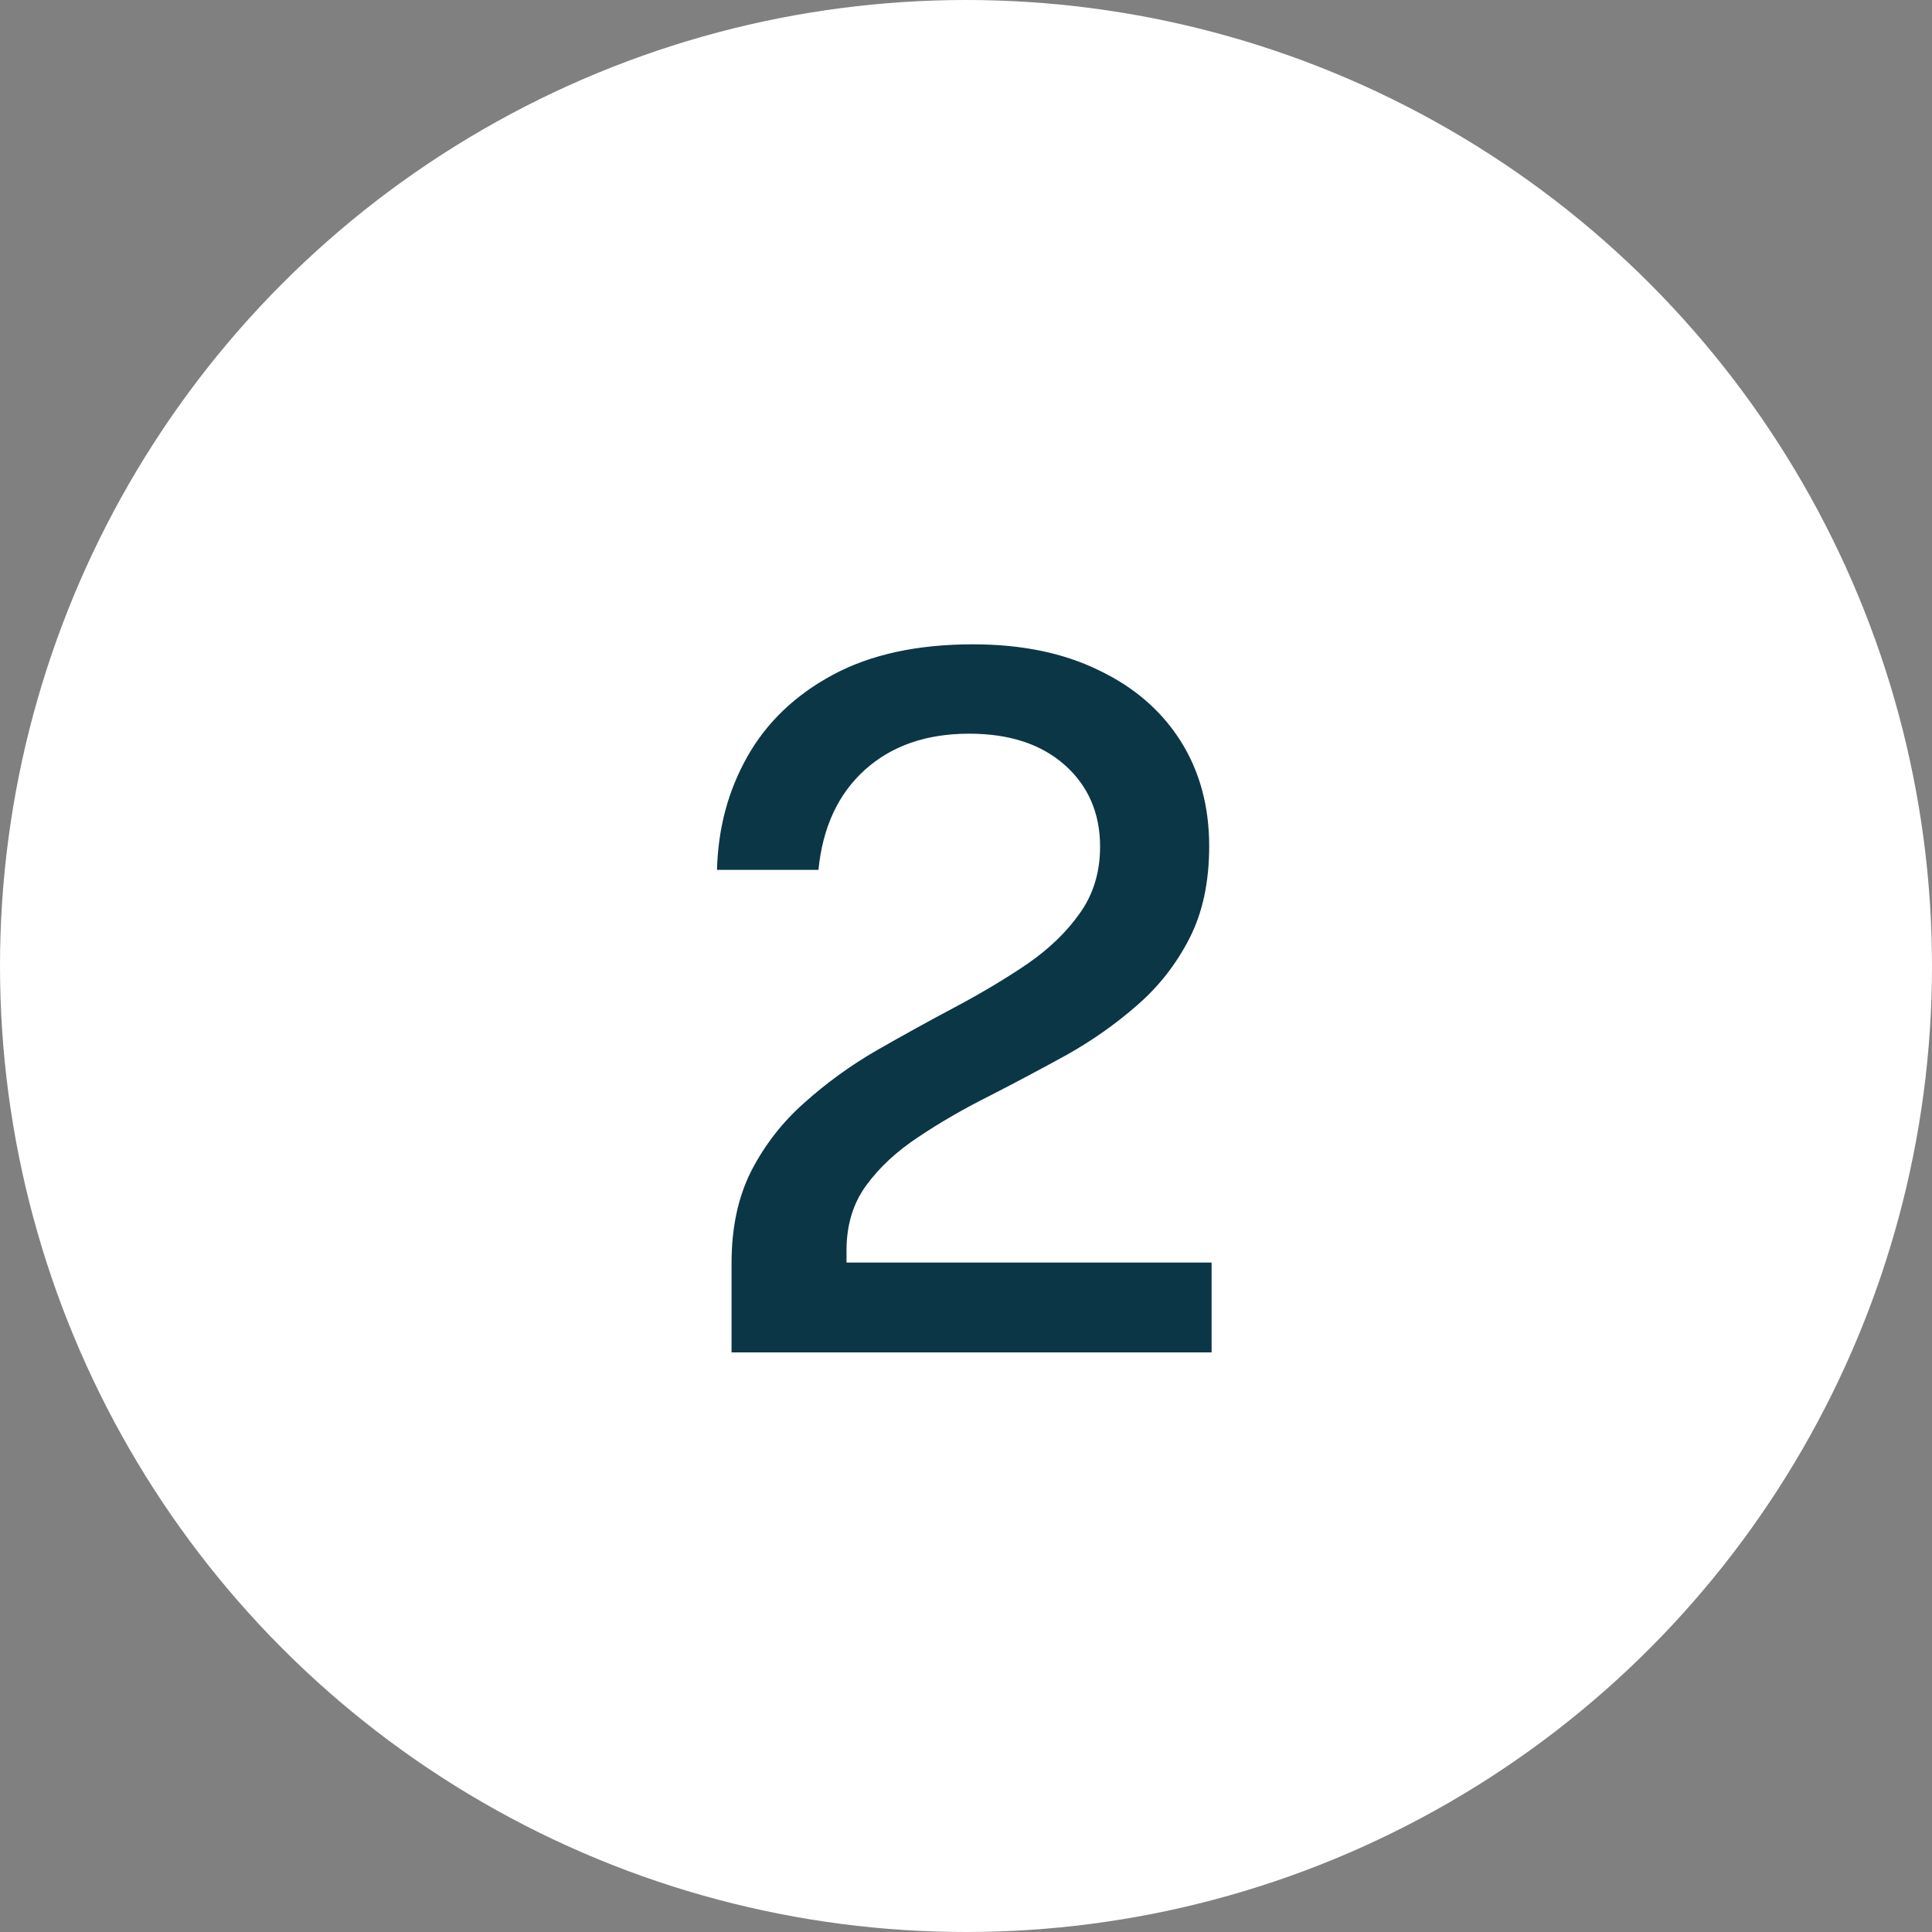
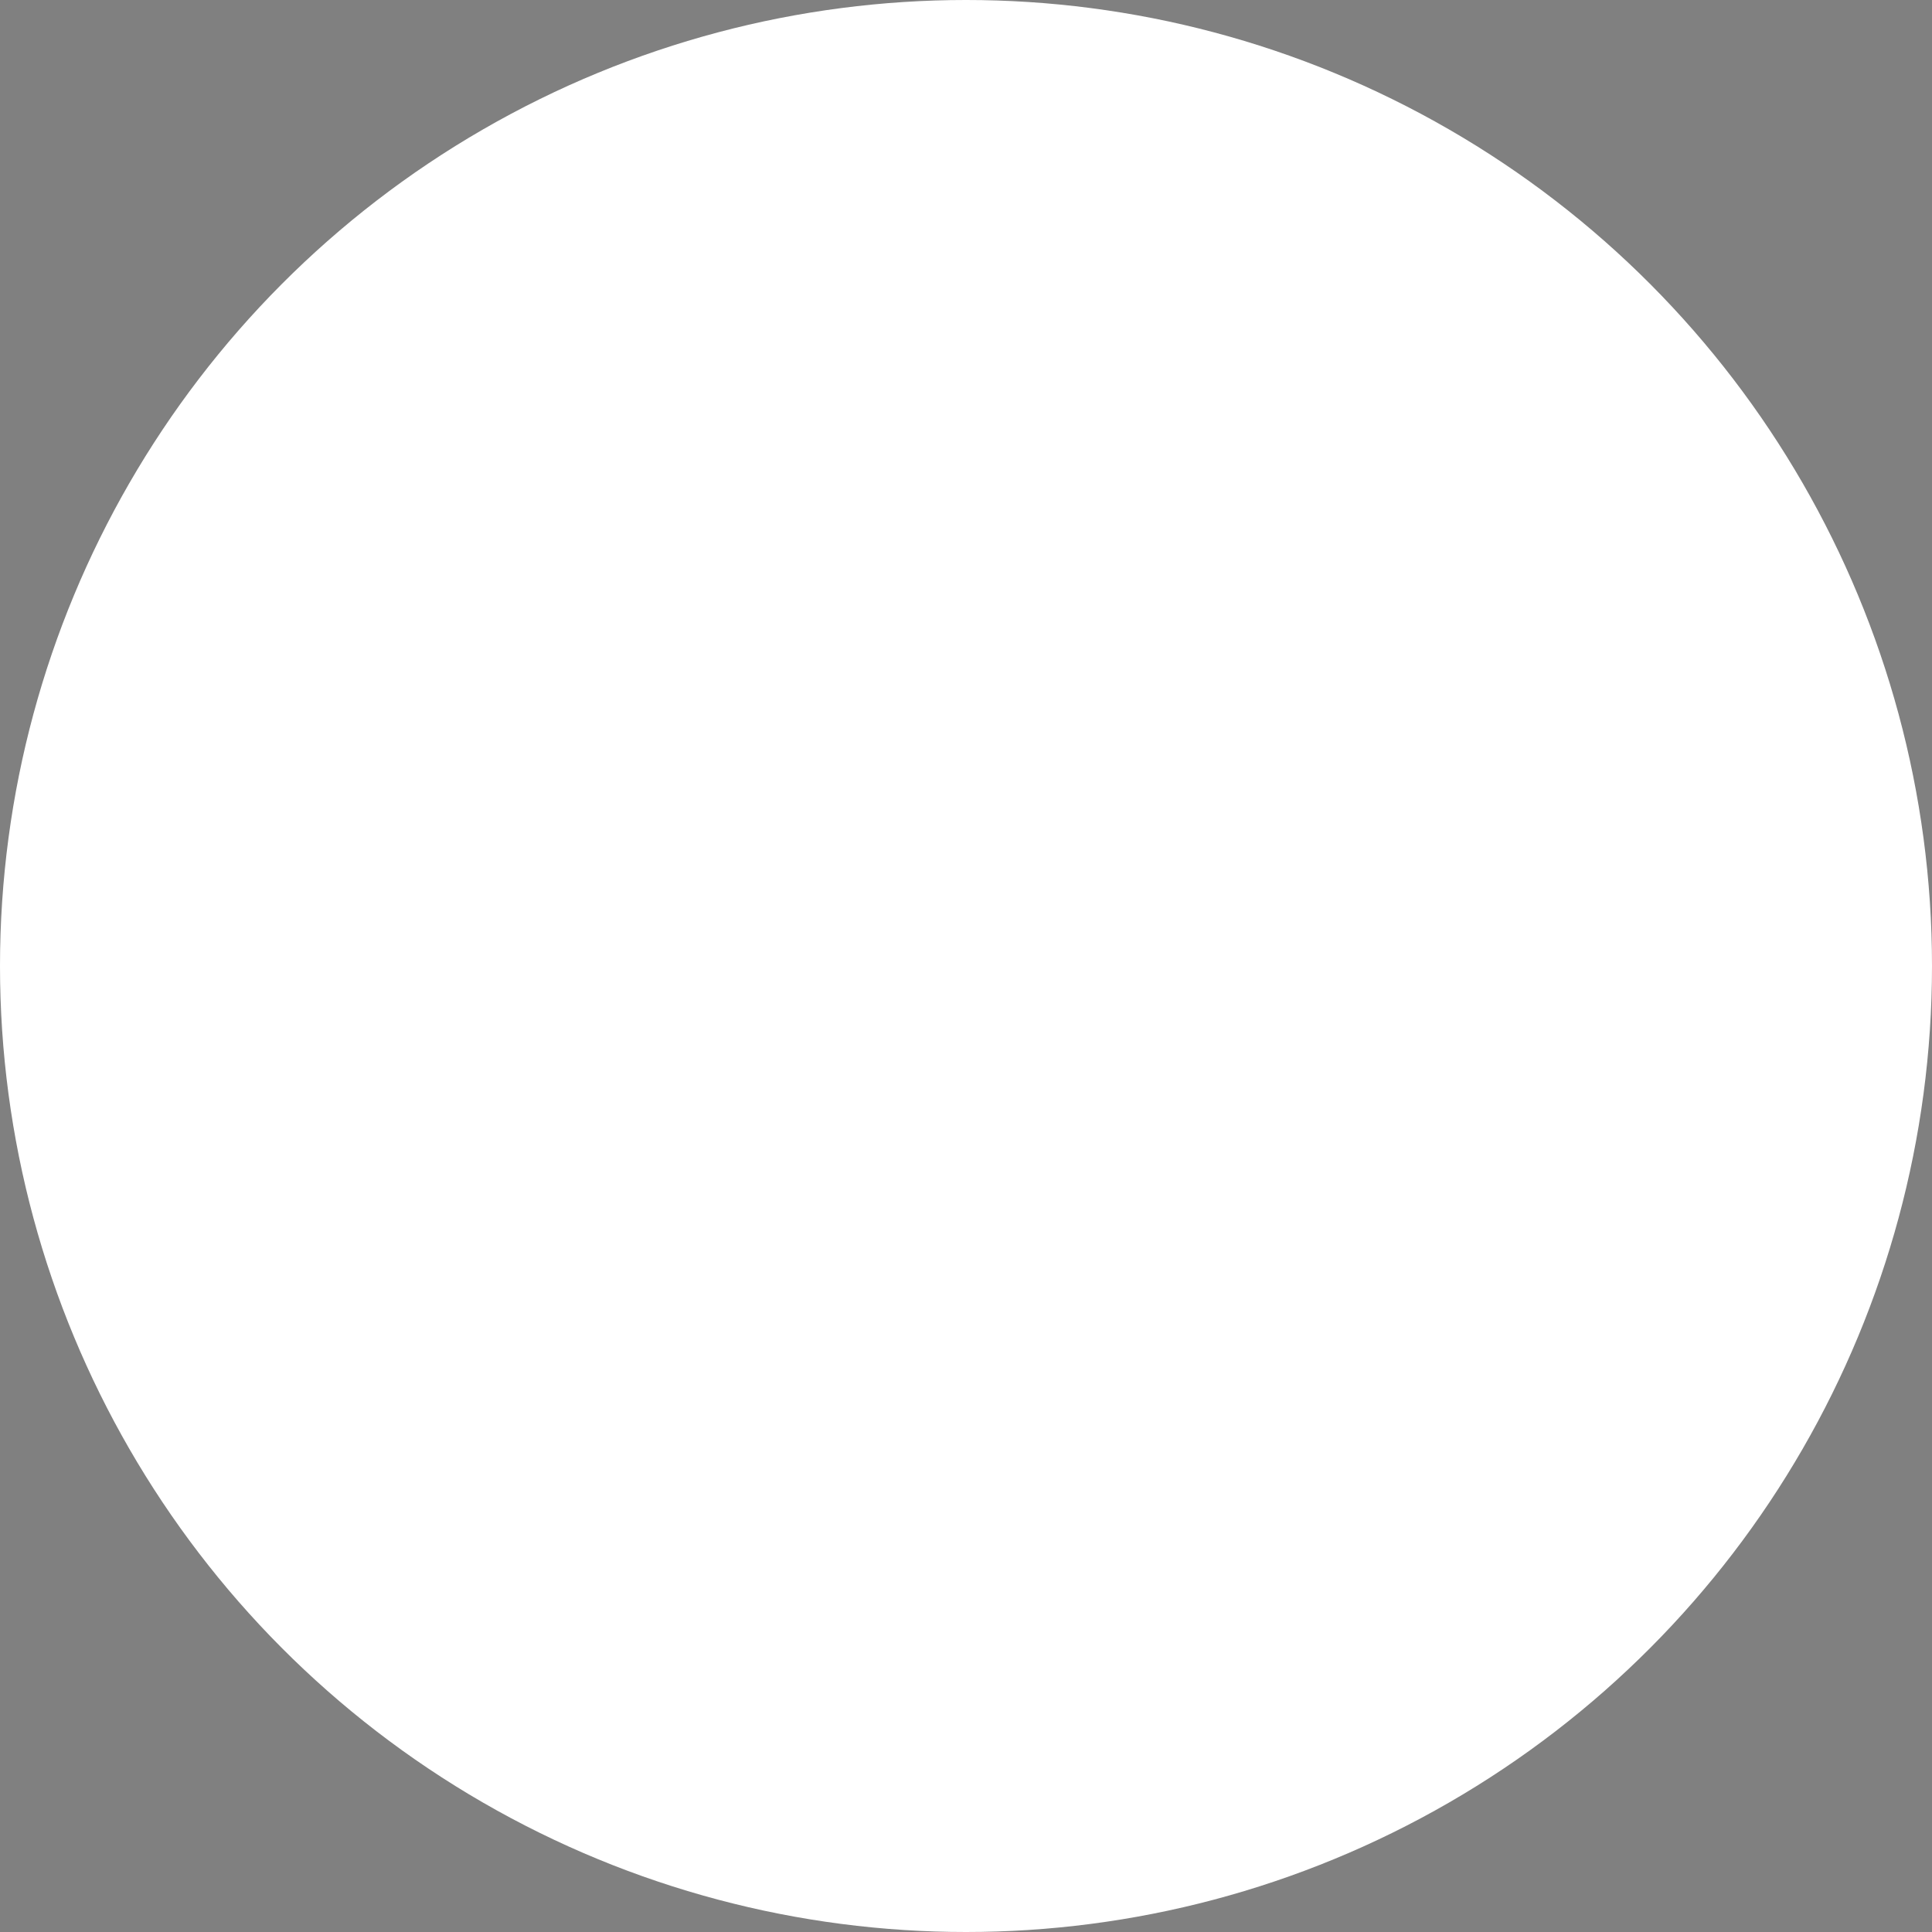
<svg xmlns="http://www.w3.org/2000/svg" width="40" height="40" viewBox="0 0 40 40" fill="none">
  <rect x="0" y="0" width="40" height="40" fill="#808080" stroke="none" />
  <circle cx="20" cy="20" r="20" fill="white" />
-   <path d="M15.146 28V26.79V26.15C15.146 25.417 15.282 24.78 15.556 24.24C15.835 23.7 16.202 23.23 16.655 22.83C17.109 22.423 17.605 22.063 18.145 21.75C18.692 21.437 19.235 21.137 19.776 20.85C20.316 20.563 20.812 20.267 21.265 19.96C21.719 19.647 22.082 19.297 22.355 18.91C22.636 18.517 22.776 18.057 22.776 17.53C22.776 16.837 22.532 16.273 22.046 15.84C21.559 15.407 20.899 15.19 20.066 15.19C19.179 15.19 18.459 15.44 17.905 15.94C17.352 16.44 17.032 17.13 16.945 18.01H14.845C14.866 17.15 15.075 16.367 15.476 15.66C15.876 14.953 16.465 14.39 17.245 13.97C18.026 13.55 18.992 13.34 20.145 13.34C21.145 13.34 22.009 13.517 22.735 13.87C23.469 14.217 24.035 14.703 24.436 15.33C24.835 15.957 25.035 16.687 25.035 17.52C25.035 18.26 24.899 18.897 24.625 19.43C24.352 19.963 23.992 20.423 23.546 20.81C23.105 21.197 22.619 21.54 22.085 21.84C21.552 22.133 21.019 22.417 20.485 22.69C19.952 22.957 19.462 23.24 19.015 23.54C18.569 23.833 18.209 24.167 17.936 24.54C17.662 24.913 17.526 25.363 17.526 25.89V26.14H25.085V28H15.146Z" fill="#0B3646" />
</svg>